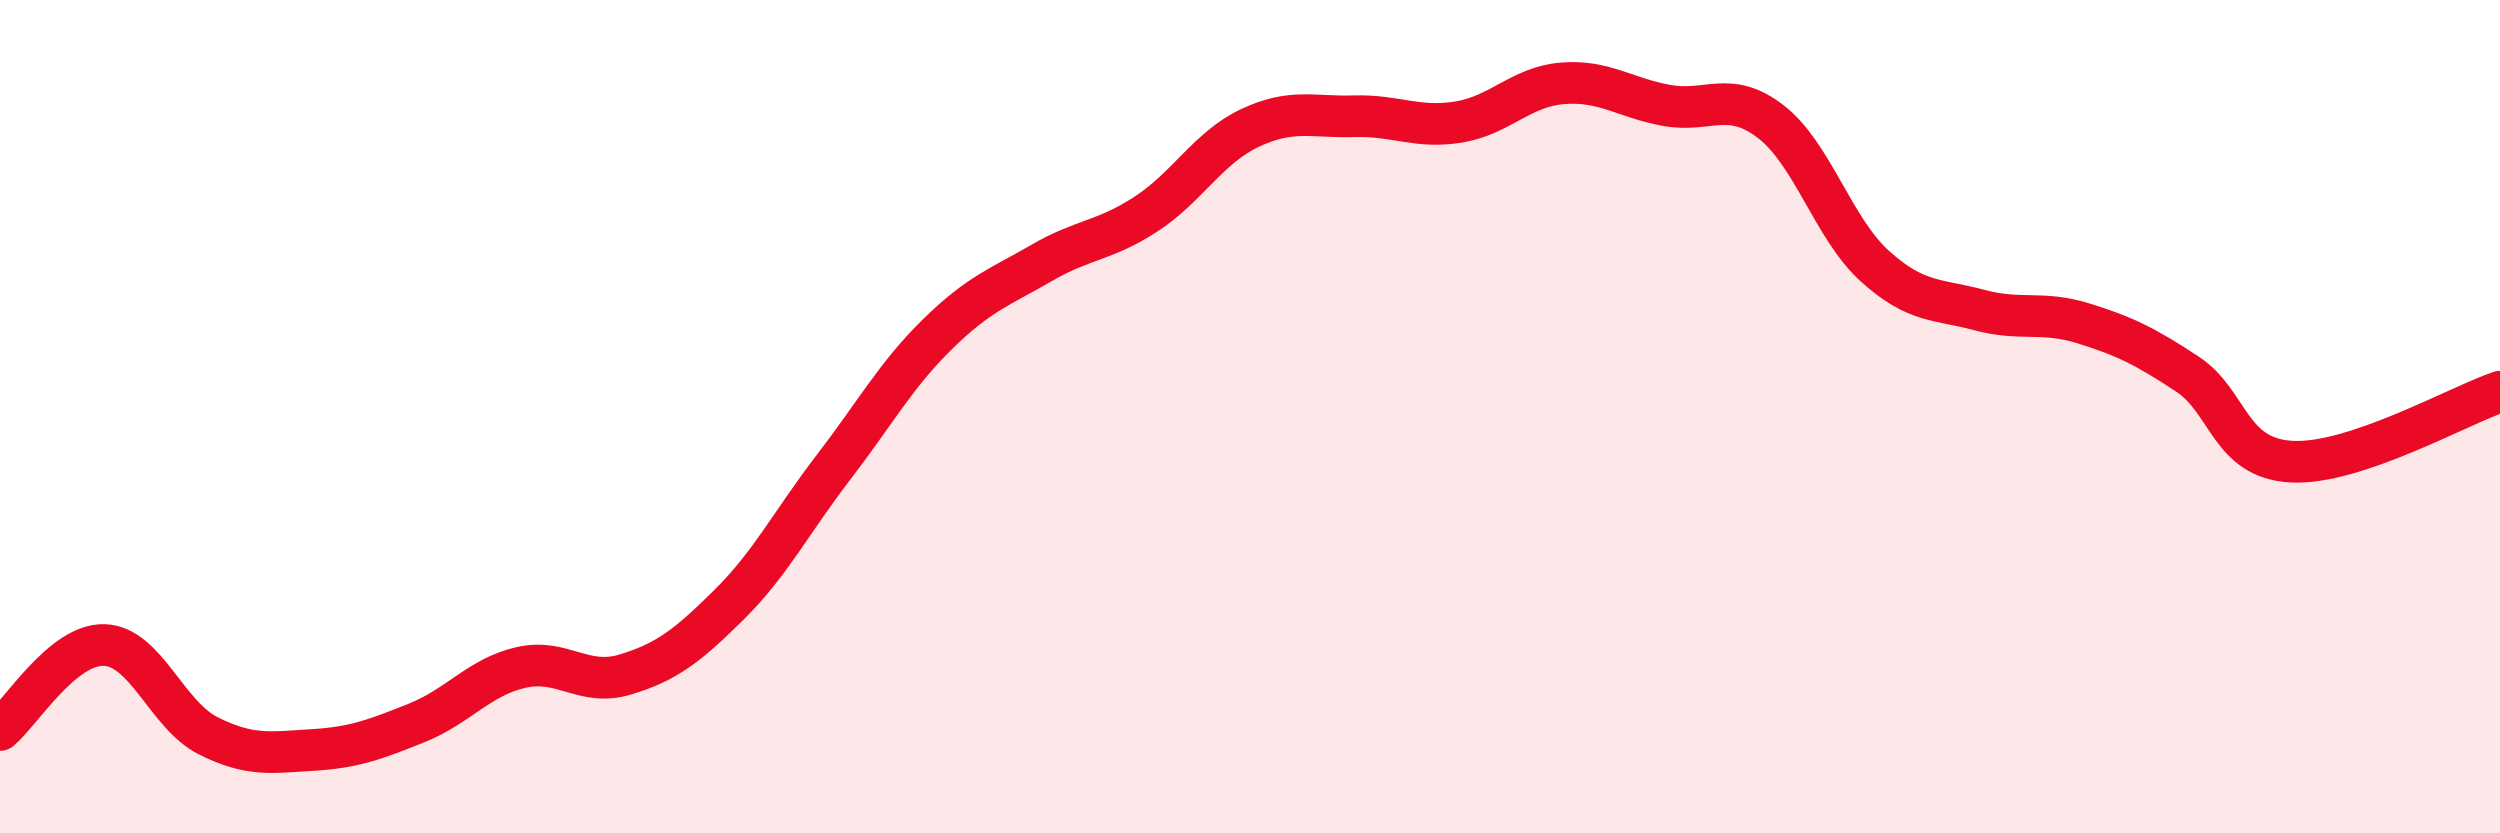
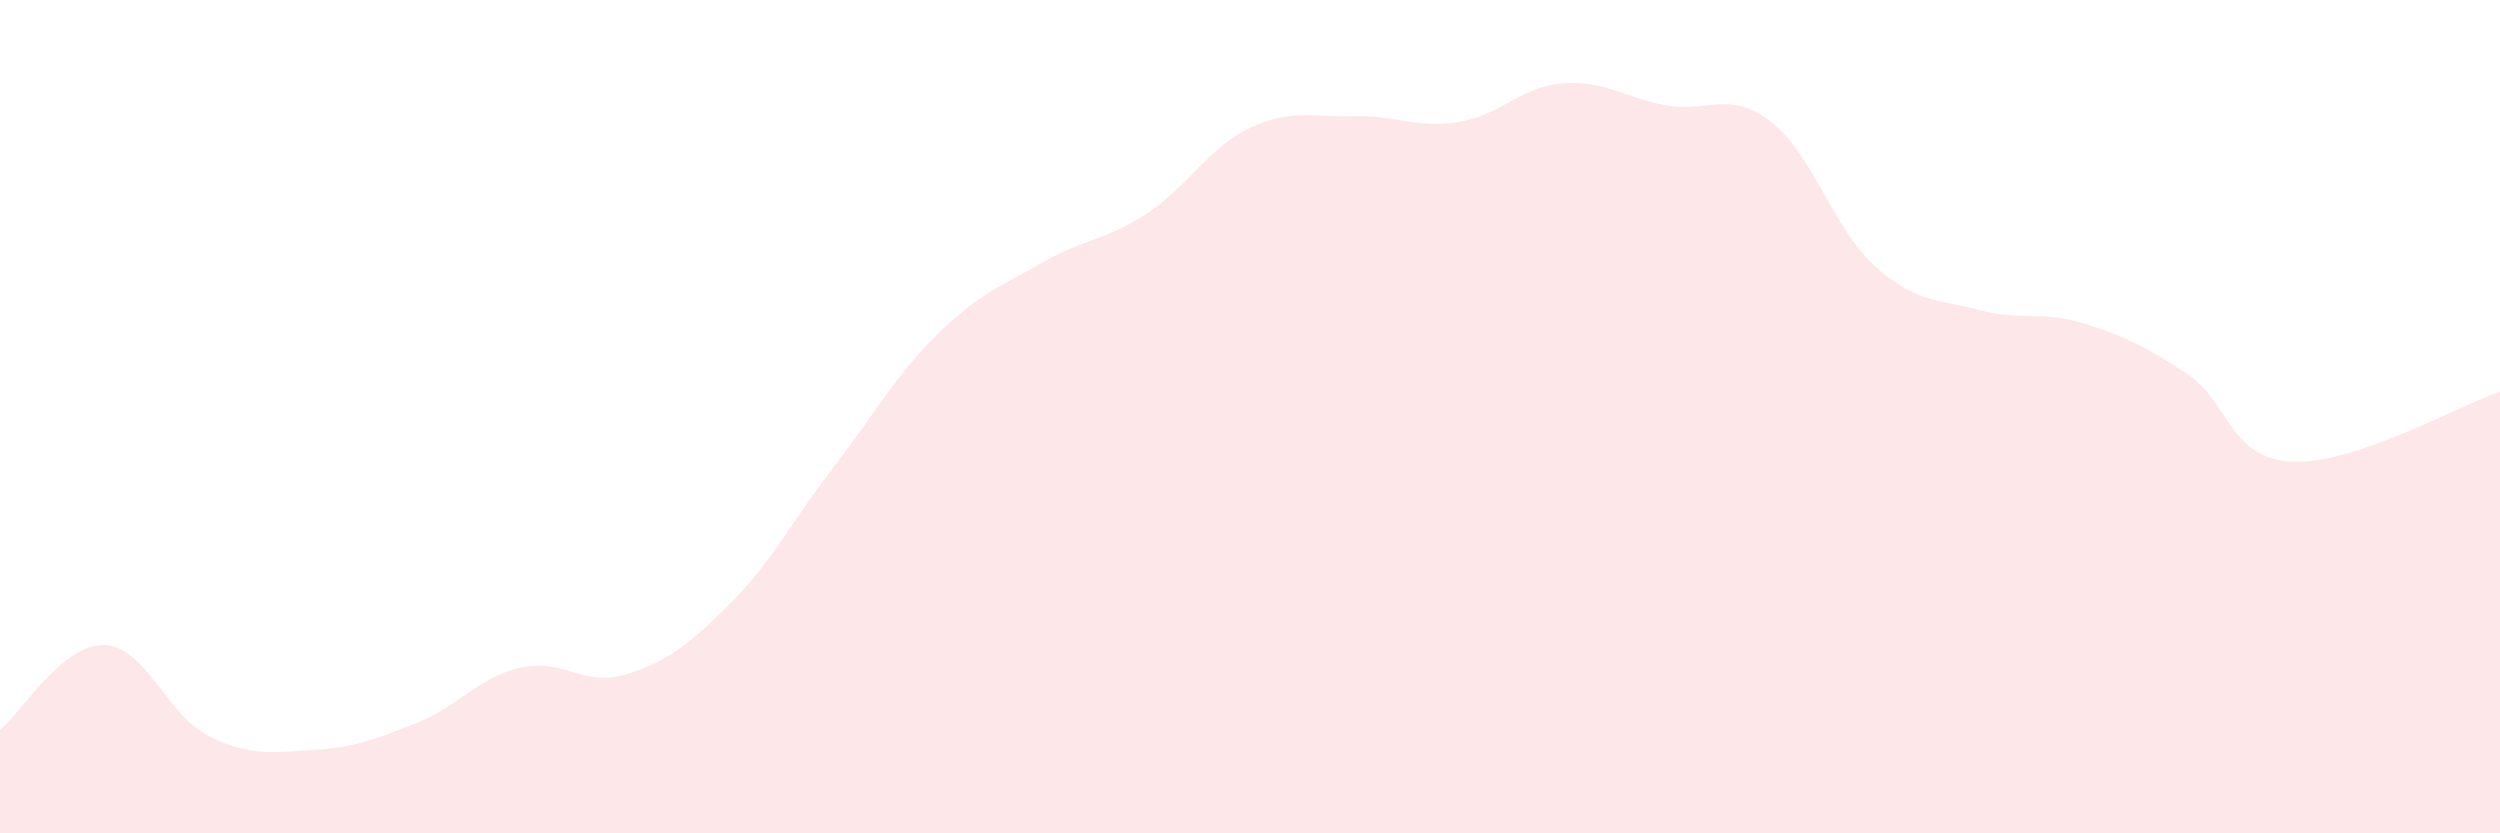
<svg xmlns="http://www.w3.org/2000/svg" width="60" height="20" viewBox="0 0 60 20">
  <path d="M 0,17.52 C 0.5,17.11 1.5,15.45 2.5,15.48 C 3.5,15.51 4,17.16 5,17.66 C 6,18.16 6.5,18.06 7.5,18 C 8.5,17.94 9,17.75 10,17.35 C 11,16.95 11.5,16.25 12.5,16.02 C 13.5,15.79 14,16.49 15,16.19 C 16,15.89 16.5,15.5 17.5,14.51 C 18.5,13.52 19,12.52 20,11.22 C 21,9.92 21.5,9 22.5,8.02 C 23.5,7.04 24,6.89 25,6.31 C 26,5.73 26.5,5.79 27.5,5.14 C 28.5,4.49 29,3.54 30,3.07 C 31,2.6 31.5,2.82 32.5,2.79 C 33.5,2.76 34,3.09 35,2.93 C 36,2.77 36.5,2.08 37.5,2 C 38.5,1.92 39,2.35 40,2.53 C 41,2.71 41.5,2.15 42.5,2.92 C 43.5,3.69 44,5.49 45,6.39 C 46,7.29 46.5,7.17 47.5,7.44 C 48.5,7.71 49,7.45 50,7.76 C 51,8.07 51.5,8.32 52.5,8.98 C 53.5,9.64 53.5,11 55,11.08 C 56.5,11.16 59,9.74 60,9.4L60 20L0 20Z" fill="#EB0A25" opacity="0.1" stroke-linecap="round" stroke-linejoin="round" />
-   <path d="M 0,17.52 C 0.5,17.11 1.5,15.45 2.5,15.48 C 3.5,15.51 4,17.16 5,17.66 C 6,18.16 6.5,18.06 7.5,18 C 8.5,17.94 9,17.75 10,17.35 C 11,16.95 11.5,16.25 12.5,16.02 C 13.5,15.79 14,16.49 15,16.19 C 16,15.89 16.5,15.5 17.5,14.51 C 18.5,13.52 19,12.52 20,11.22 C 21,9.92 21.5,9 22.5,8.02 C 23.5,7.04 24,6.89 25,6.31 C 26,5.73 26.5,5.79 27.5,5.14 C 28.5,4.49 29,3.54 30,3.07 C 31,2.6 31.5,2.82 32.5,2.79 C 33.5,2.76 34,3.09 35,2.93 C 36,2.77 36.5,2.08 37.5,2 C 38.5,1.92 39,2.35 40,2.53 C 41,2.71 41.5,2.15 42.5,2.92 C 43.5,3.69 44,5.49 45,6.39 C 46,7.29 46.5,7.17 47.5,7.44 C 48.5,7.71 49,7.45 50,7.76 C 51,8.07 51.5,8.32 52.5,8.98 C 53.5,9.64 53.5,11 55,11.08 C 56.5,11.16 59,9.74 60,9.4" stroke="#EB0A25" stroke-width="1" fill="none" stroke-linecap="round" stroke-linejoin="round" />
</svg>